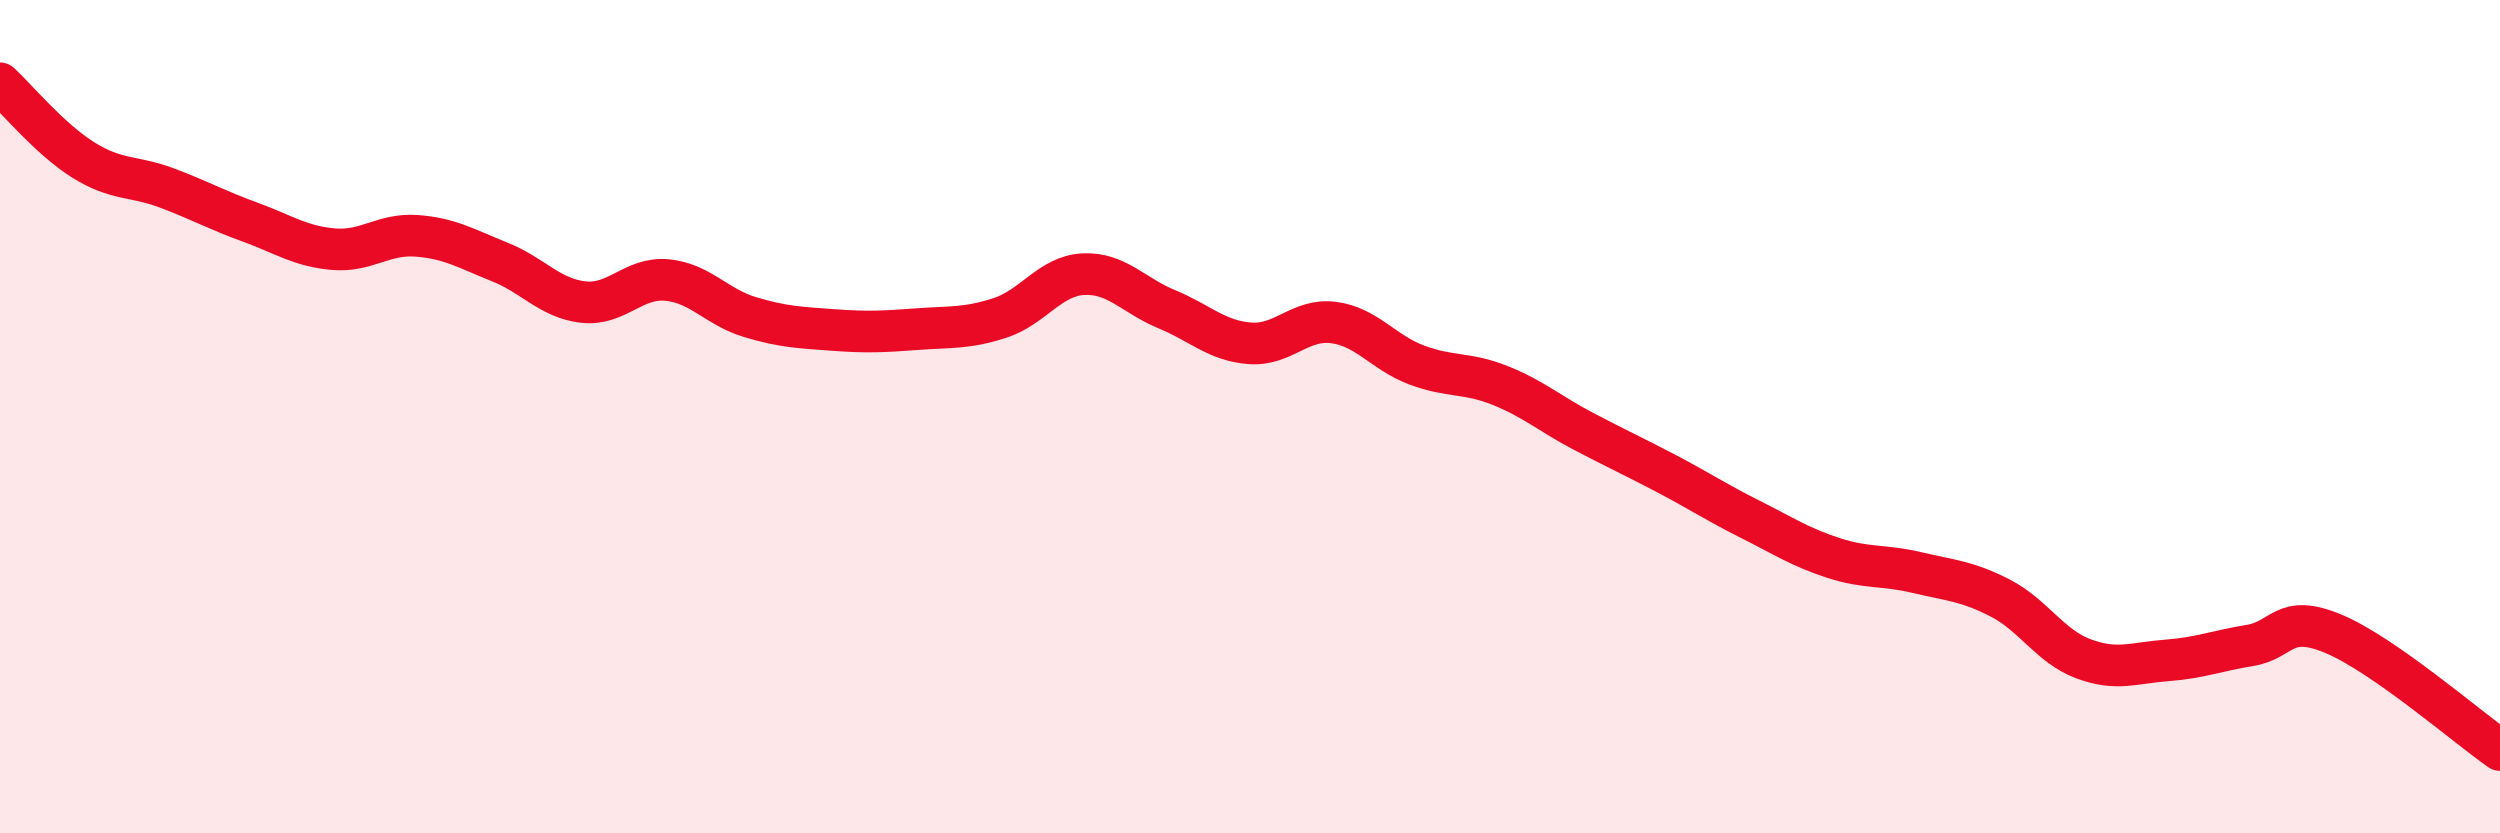
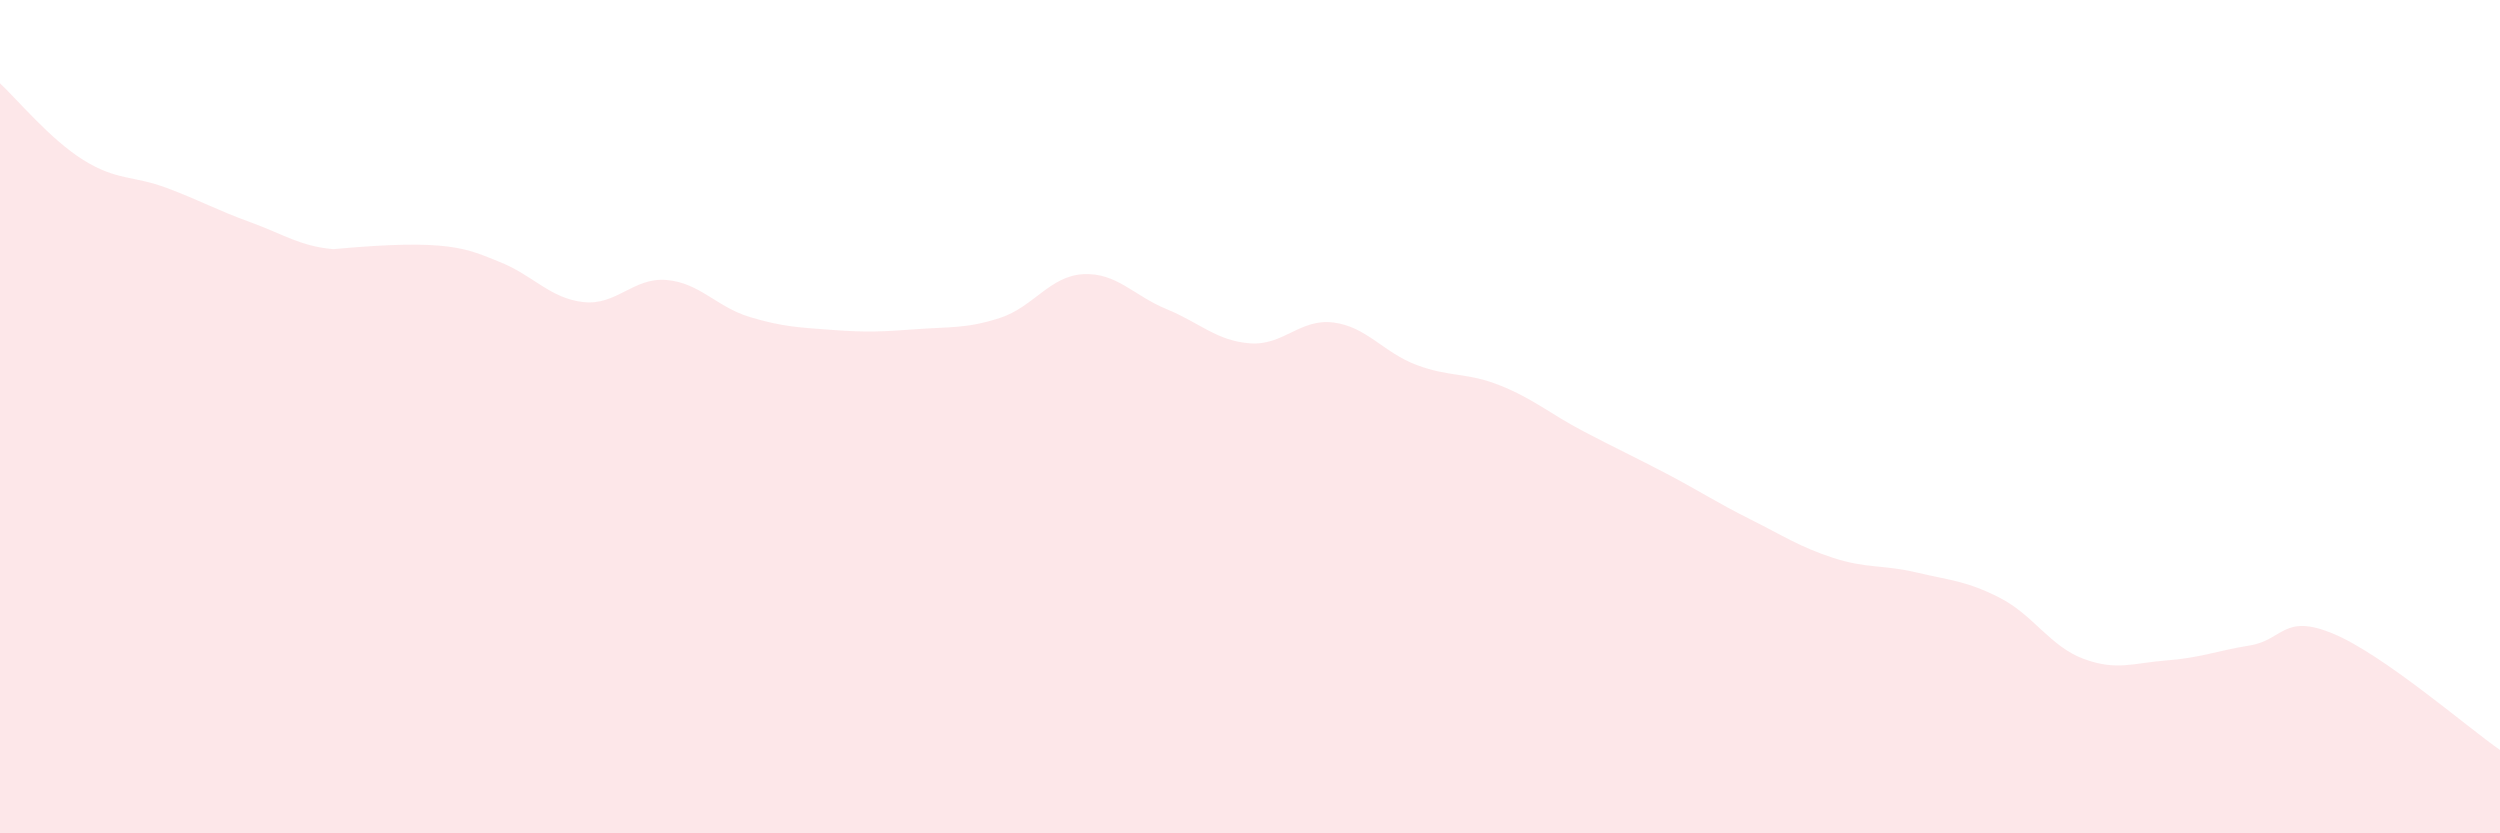
<svg xmlns="http://www.w3.org/2000/svg" width="60" height="20" viewBox="0 0 60 20">
-   <path d="M 0,2 C 0.4,2.37 1.2,3.34 2,3.84 C 2.8,4.34 3.2,4.21 4,4.51 C 4.8,4.81 5.2,5.04 6,5.33 C 6.8,5.62 7.2,5.91 8,5.98 C 8.8,6.05 9.2,5.6 10,5.66 C 10.8,5.72 11.2,5.97 12,6.29 C 12.8,6.61 13.2,7.16 14,7.25 C 14.8,7.34 15.2,6.65 16,6.72 C 16.8,6.79 17.2,7.37 18,7.61 C 18.8,7.85 19.2,7.86 20,7.92 C 20.8,7.98 21.2,7.96 22,7.9 C 22.8,7.84 23.2,7.89 24,7.63 C 24.8,7.37 25.2,6.62 26,6.58 C 26.8,6.54 27.2,7.09 28,7.42 C 28.8,7.75 29.2,8.18 30,8.24 C 30.8,8.3 31.2,7.64 32,7.74 C 32.8,7.84 33.2,8.46 34,8.76 C 34.8,9.06 35.2,8.93 36,9.25 C 36.8,9.57 37.2,9.93 38,10.35 C 38.8,10.77 39.2,10.95 40,11.37 C 40.8,11.79 41.2,12.06 42,12.46 C 42.8,12.86 43.2,13.13 44,13.39 C 44.8,13.65 45.2,13.55 46,13.74 C 46.8,13.93 47.2,13.94 48,14.35 C 48.8,14.76 49.2,15.51 50,15.81 C 50.8,16.11 51.2,15.91 52,15.85 C 52.8,15.79 53.2,15.62 54,15.49 C 54.8,15.36 54.8,14.71 56,15.21 C 57.2,15.71 59.2,17.44 60,18L60 20L0 20Z" fill="#EB0A25" opacity="0.1" stroke-linecap="round" stroke-linejoin="round" />
-   <path d="M 0,2 C 0.4,2.37 1.2,3.34 2,3.84 C 2.8,4.34 3.2,4.21 4,4.51 C 4.8,4.81 5.2,5.04 6,5.33 C 6.8,5.62 7.2,5.91 8,5.98 C 8.8,6.05 9.2,5.6 10,5.66 C 10.8,5.72 11.2,5.97 12,6.29 C 12.8,6.61 13.2,7.16 14,7.25 C 14.8,7.34 15.2,6.65 16,6.72 C 16.8,6.79 17.2,7.37 18,7.61 C 18.8,7.85 19.2,7.86 20,7.92 C 20.8,7.98 21.2,7.96 22,7.9 C 22.8,7.84 23.2,7.89 24,7.63 C 24.8,7.37 25.2,6.62 26,6.58 C 26.8,6.54 27.2,7.09 28,7.42 C 28.8,7.75 29.2,8.18 30,8.24 C 30.8,8.3 31.2,7.64 32,7.74 C 32.8,7.84 33.2,8.46 34,8.76 C 34.8,9.06 35.2,8.93 36,9.25 C 36.8,9.57 37.2,9.93 38,10.35 C 38.8,10.77 39.2,10.95 40,11.37 C 40.8,11.79 41.2,12.06 42,12.46 C 42.8,12.86 43.2,13.13 44,13.39 C 44.8,13.65 45.2,13.55 46,13.74 C 46.8,13.93 47.2,13.94 48,14.35 C 48.8,14.76 49.2,15.51 50,15.81 C 50.8,16.11 51.2,15.91 52,15.85 C 52.8,15.79 53.2,15.62 54,15.49 C 54.8,15.36 54.8,14.71 56,15.21 C 57.2,15.71 59.2,17.44 60,18" stroke="#EB0A25" stroke-width="1" fill="none" stroke-linecap="round" stroke-linejoin="round" />
+   <path d="M 0,2 C 0.4,2.37 1.2,3.34 2,3.84 C 2.8,4.34 3.2,4.21 4,4.51 C 4.8,4.81 5.2,5.04 6,5.33 C 6.8,5.62 7.2,5.91 8,5.98 C 10.8,5.72 11.2,5.97 12,6.29 C 12.8,6.61 13.2,7.16 14,7.25 C 14.8,7.34 15.2,6.65 16,6.72 C 16.8,6.79 17.2,7.37 18,7.61 C 18.8,7.85 19.2,7.86 20,7.92 C 20.8,7.98 21.2,7.96 22,7.9 C 22.8,7.84 23.2,7.89 24,7.63 C 24.8,7.37 25.2,6.62 26,6.58 C 26.8,6.54 27.2,7.09 28,7.42 C 28.8,7.75 29.2,8.18 30,8.24 C 30.8,8.3 31.2,7.64 32,7.74 C 32.8,7.84 33.2,8.46 34,8.76 C 34.8,9.06 35.2,8.93 36,9.25 C 36.8,9.57 37.2,9.93 38,10.35 C 38.8,10.77 39.2,10.95 40,11.37 C 40.8,11.79 41.2,12.06 42,12.46 C 42.8,12.86 43.2,13.13 44,13.39 C 44.8,13.65 45.2,13.55 46,13.74 C 46.8,13.93 47.2,13.94 48,14.35 C 48.8,14.76 49.2,15.51 50,15.81 C 50.8,16.11 51.2,15.91 52,15.85 C 52.8,15.79 53.2,15.62 54,15.49 C 54.8,15.36 54.8,14.71 56,15.21 C 57.2,15.71 59.2,17.44 60,18L60 20L0 20Z" fill="#EB0A25" opacity="0.1" stroke-linecap="round" stroke-linejoin="round" />
</svg>